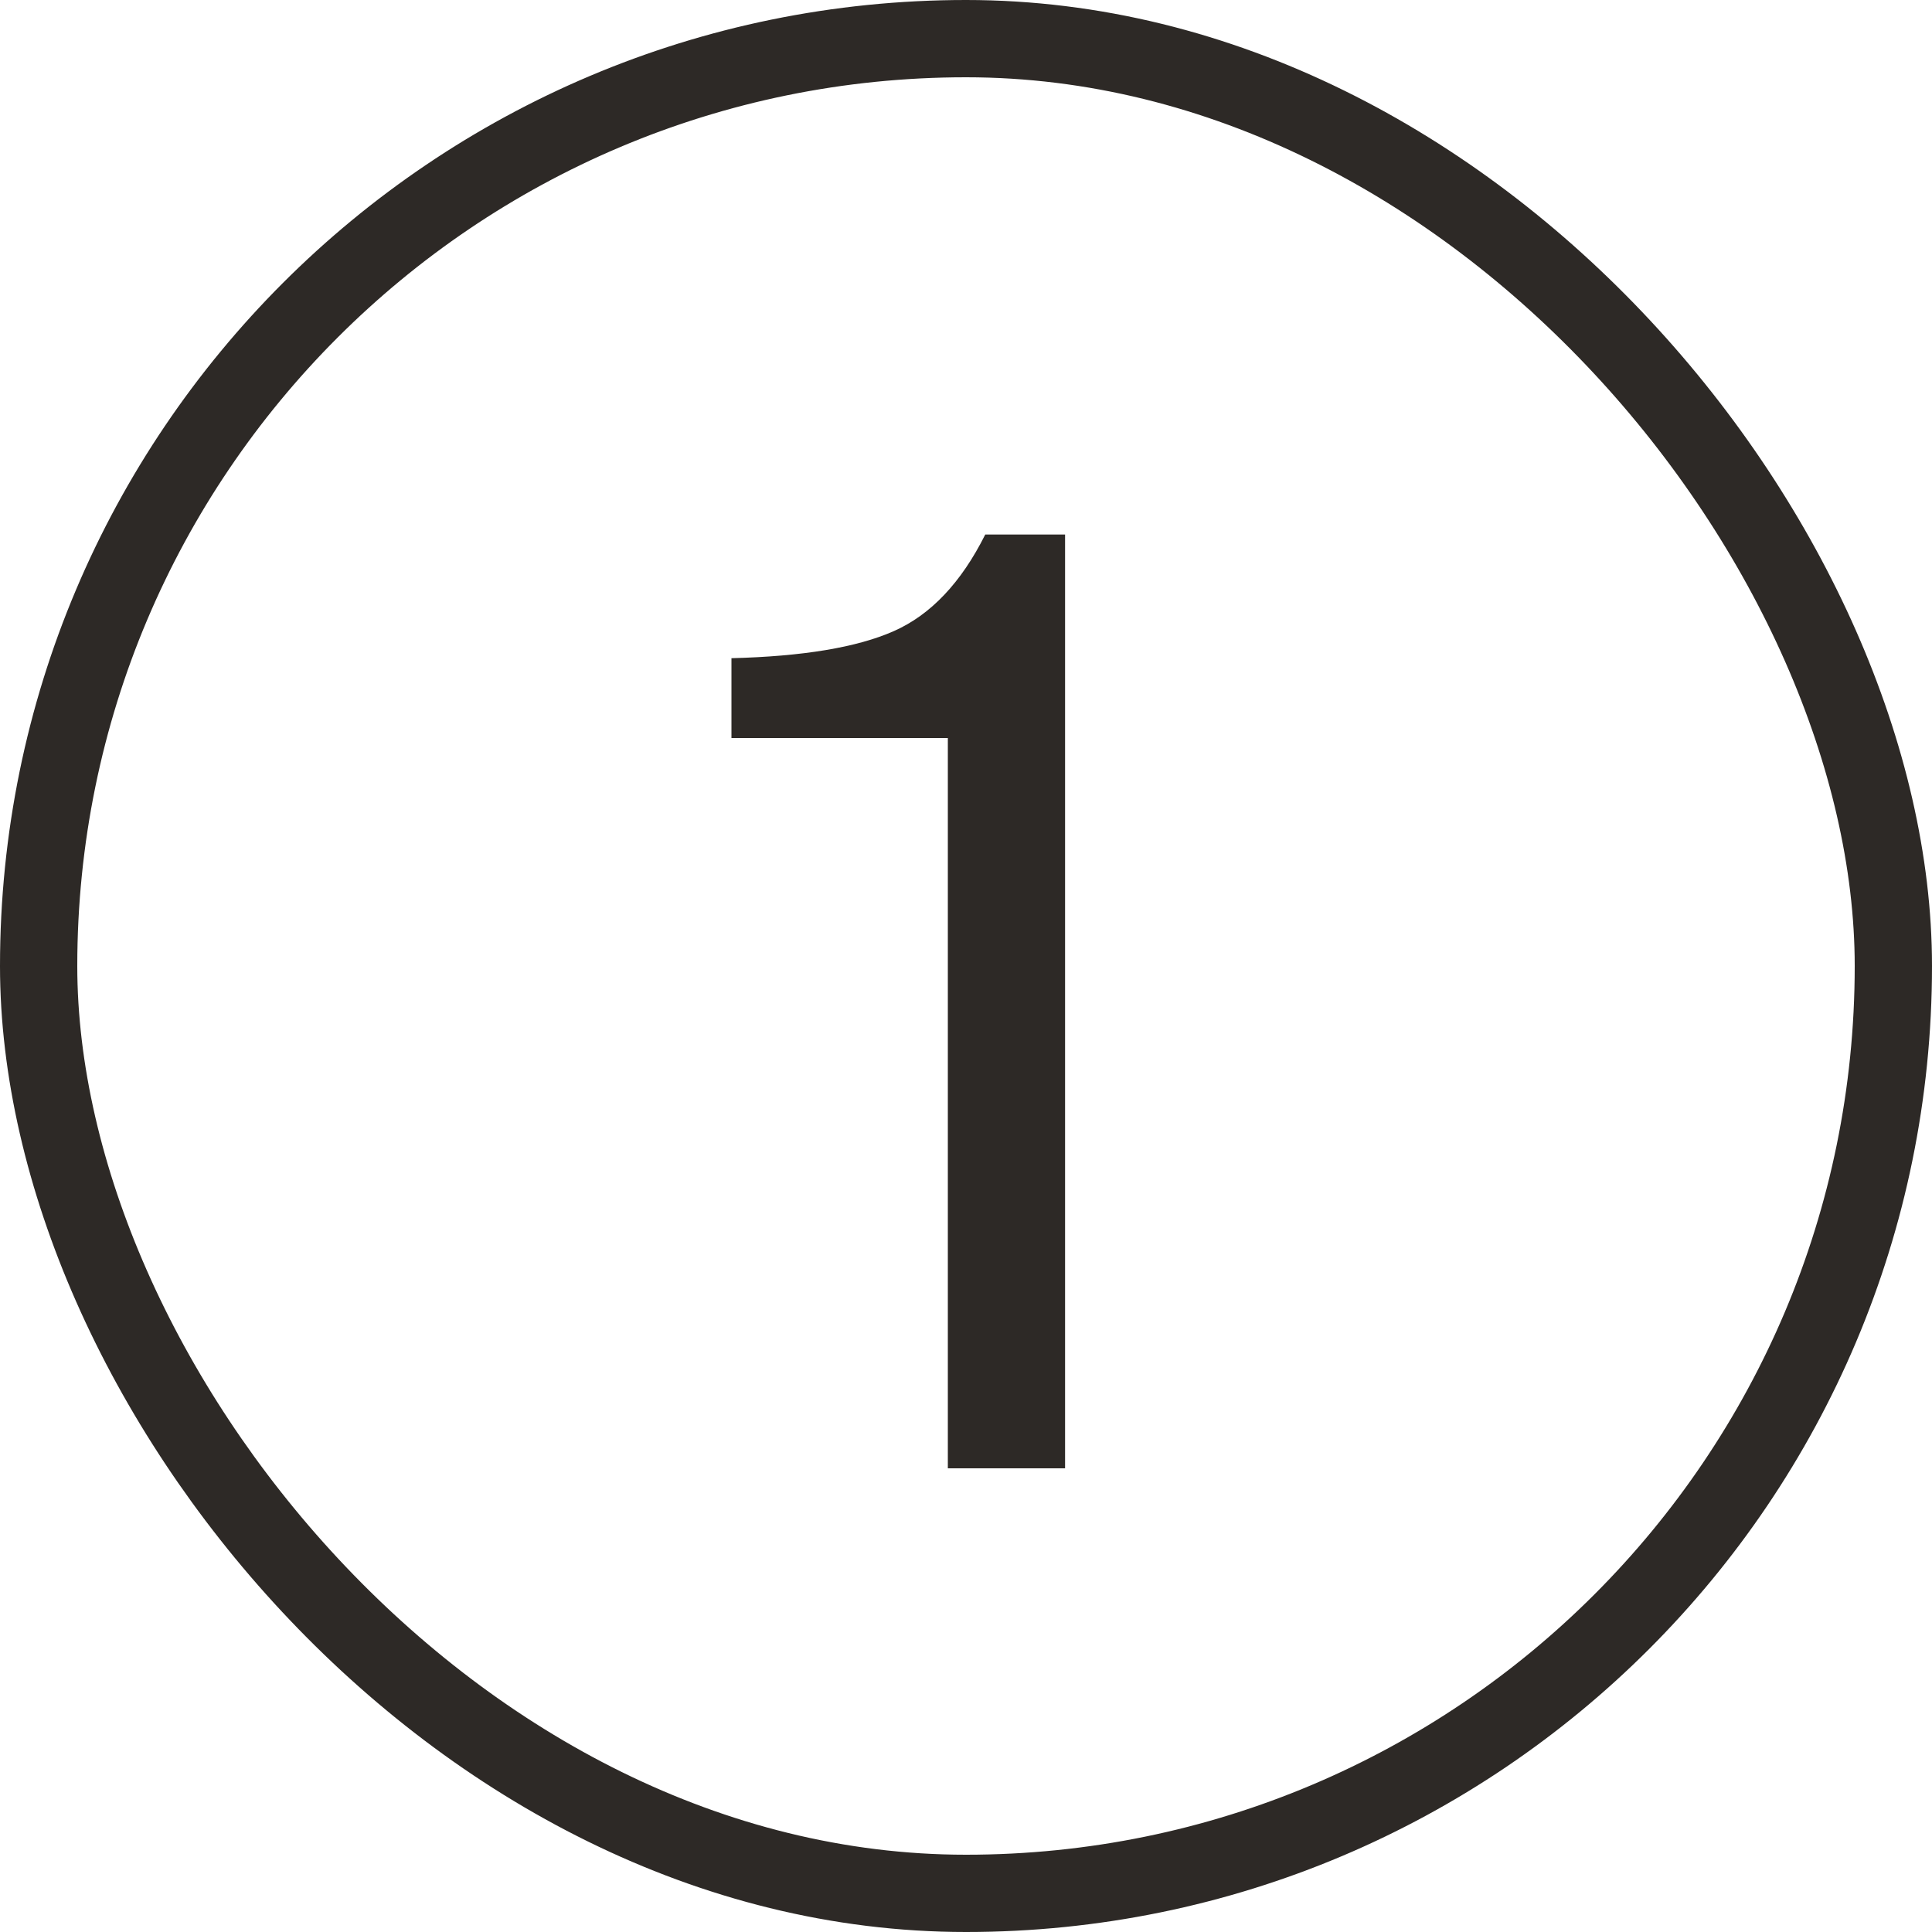
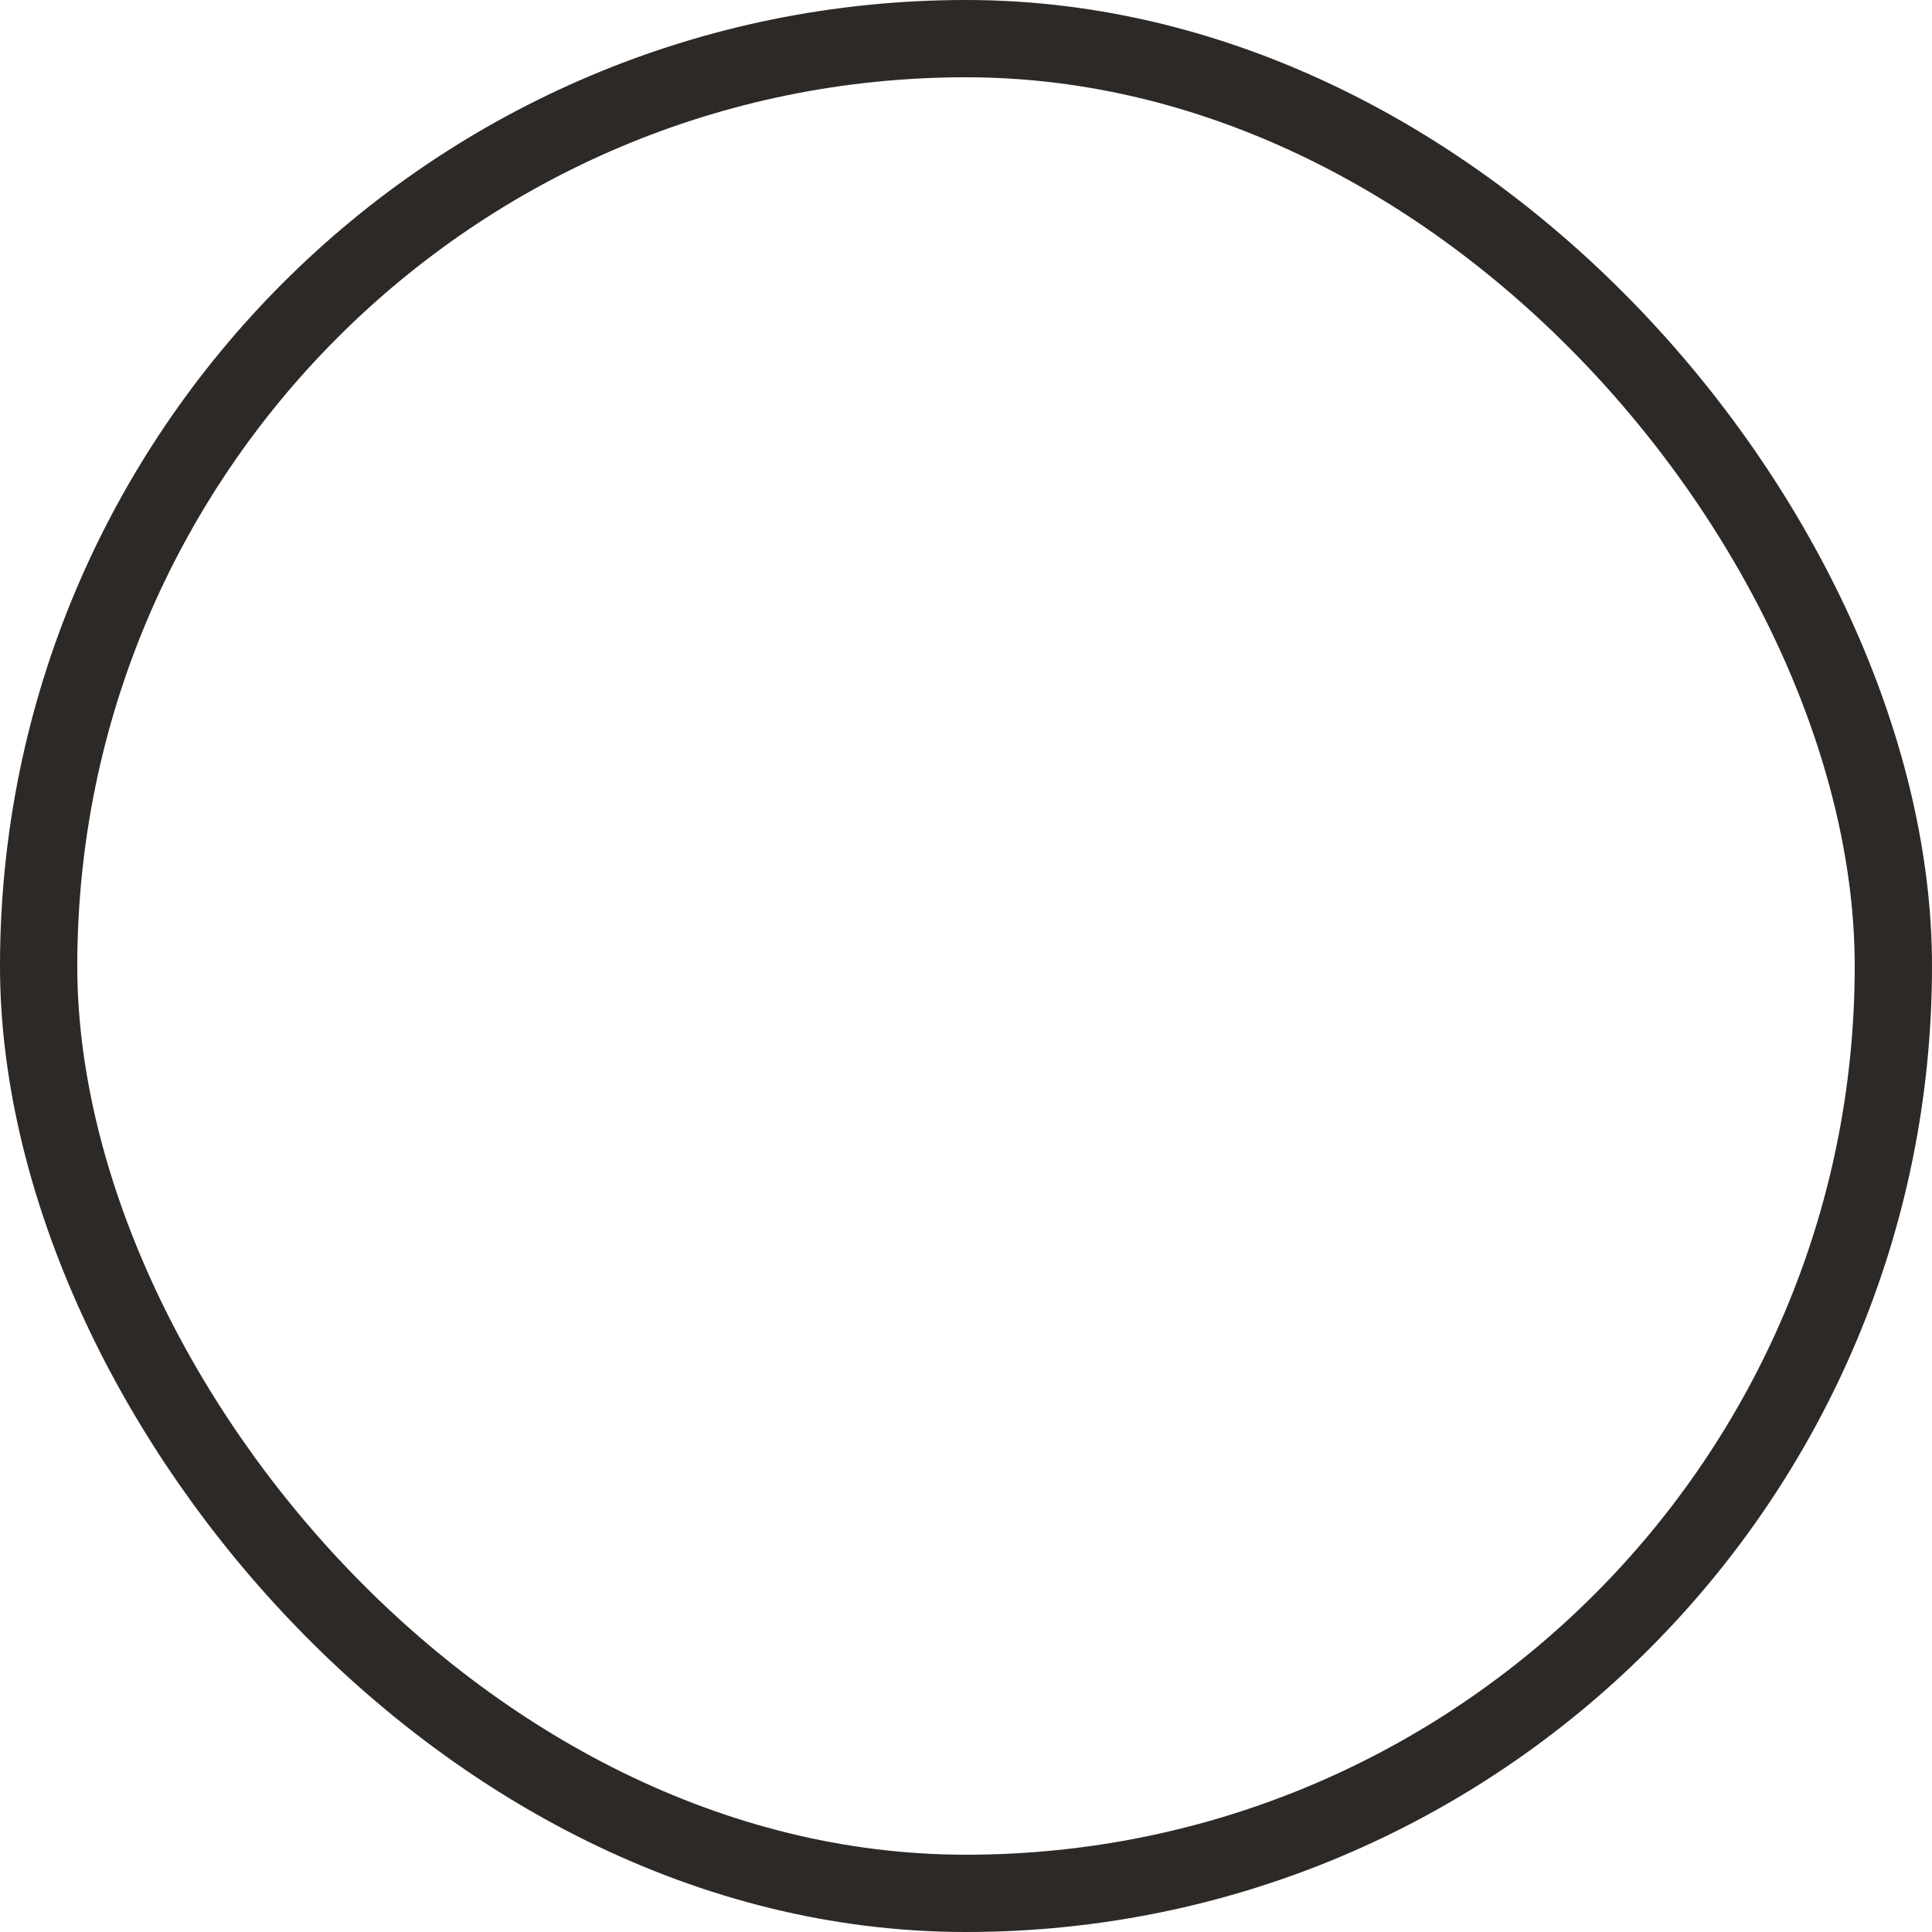
<svg xmlns="http://www.w3.org/2000/svg" width="25" height="25" viewBox="0 0 25 25" fill="none">
  <rect x="0.5" y="0.5" width="24" height="24" rx="12" stroke="#2D2926" />
-   <path d="M13.782 19H12.265V9.55H9.465V8.517C10.387 8.494 11.088 8.378 11.565 8.167C12.043 7.956 12.438 7.539 12.749 6.917H13.782V19Z" fill="#2D2926" />
</svg>